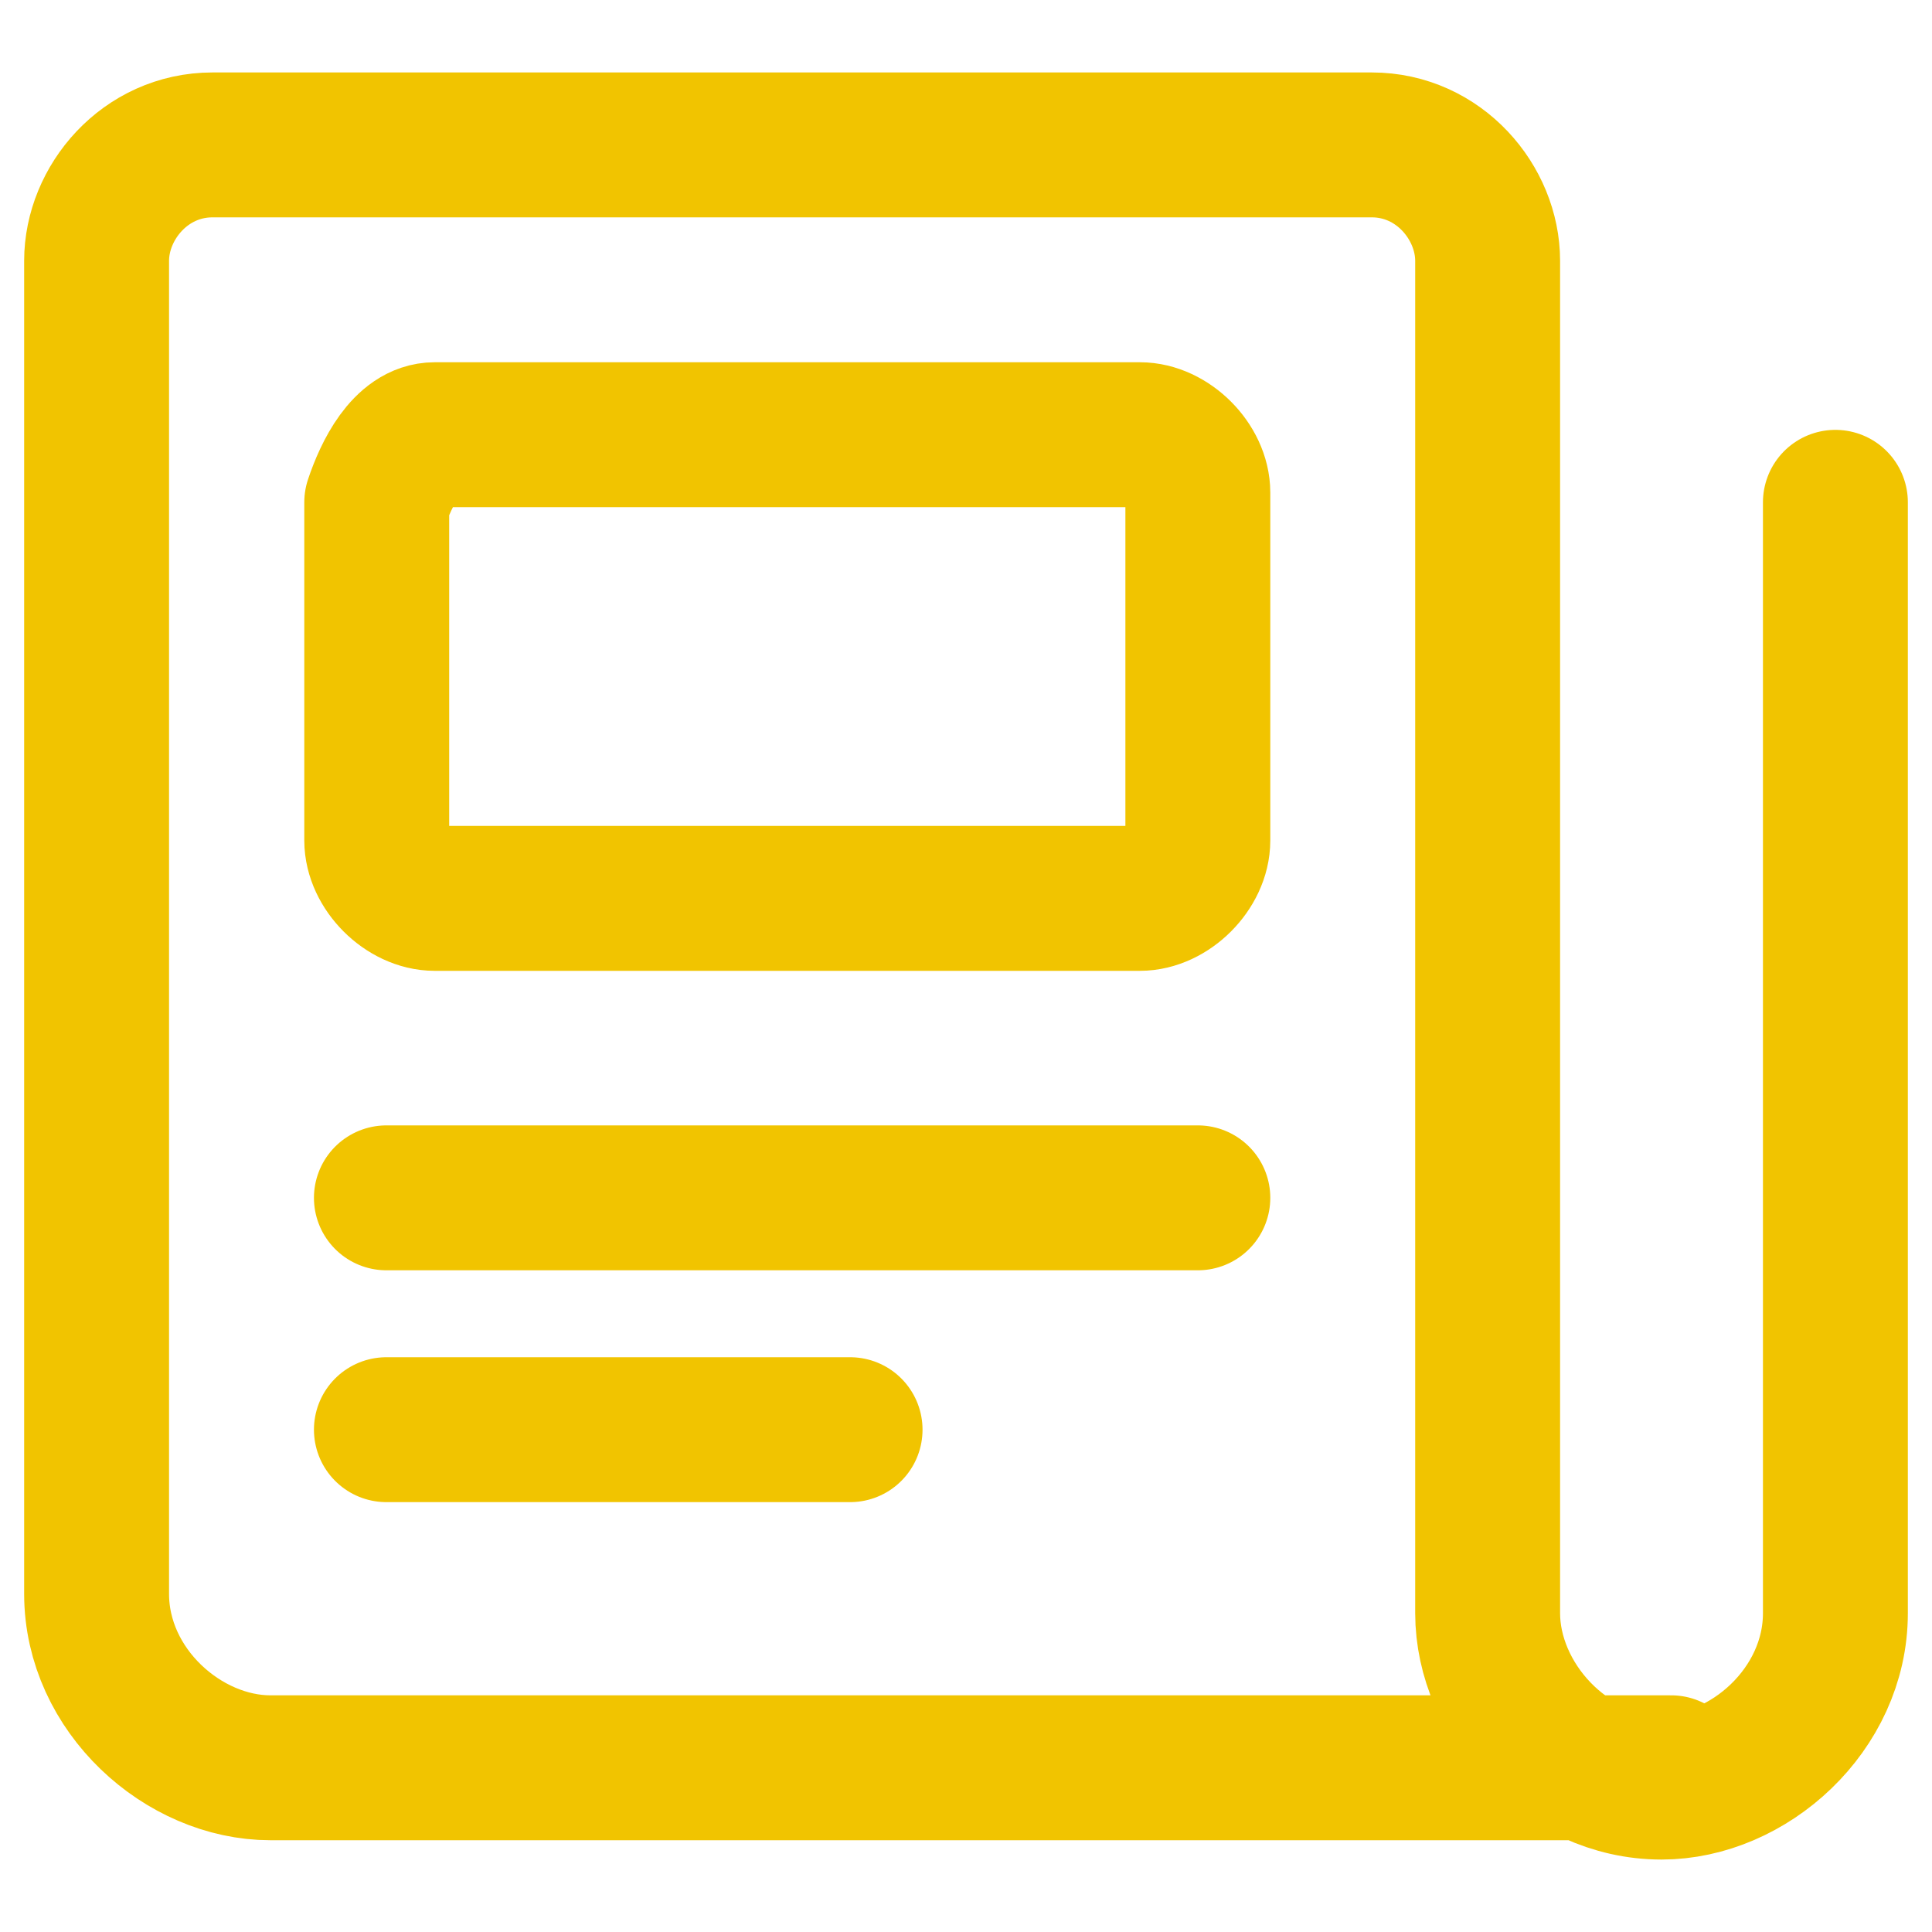
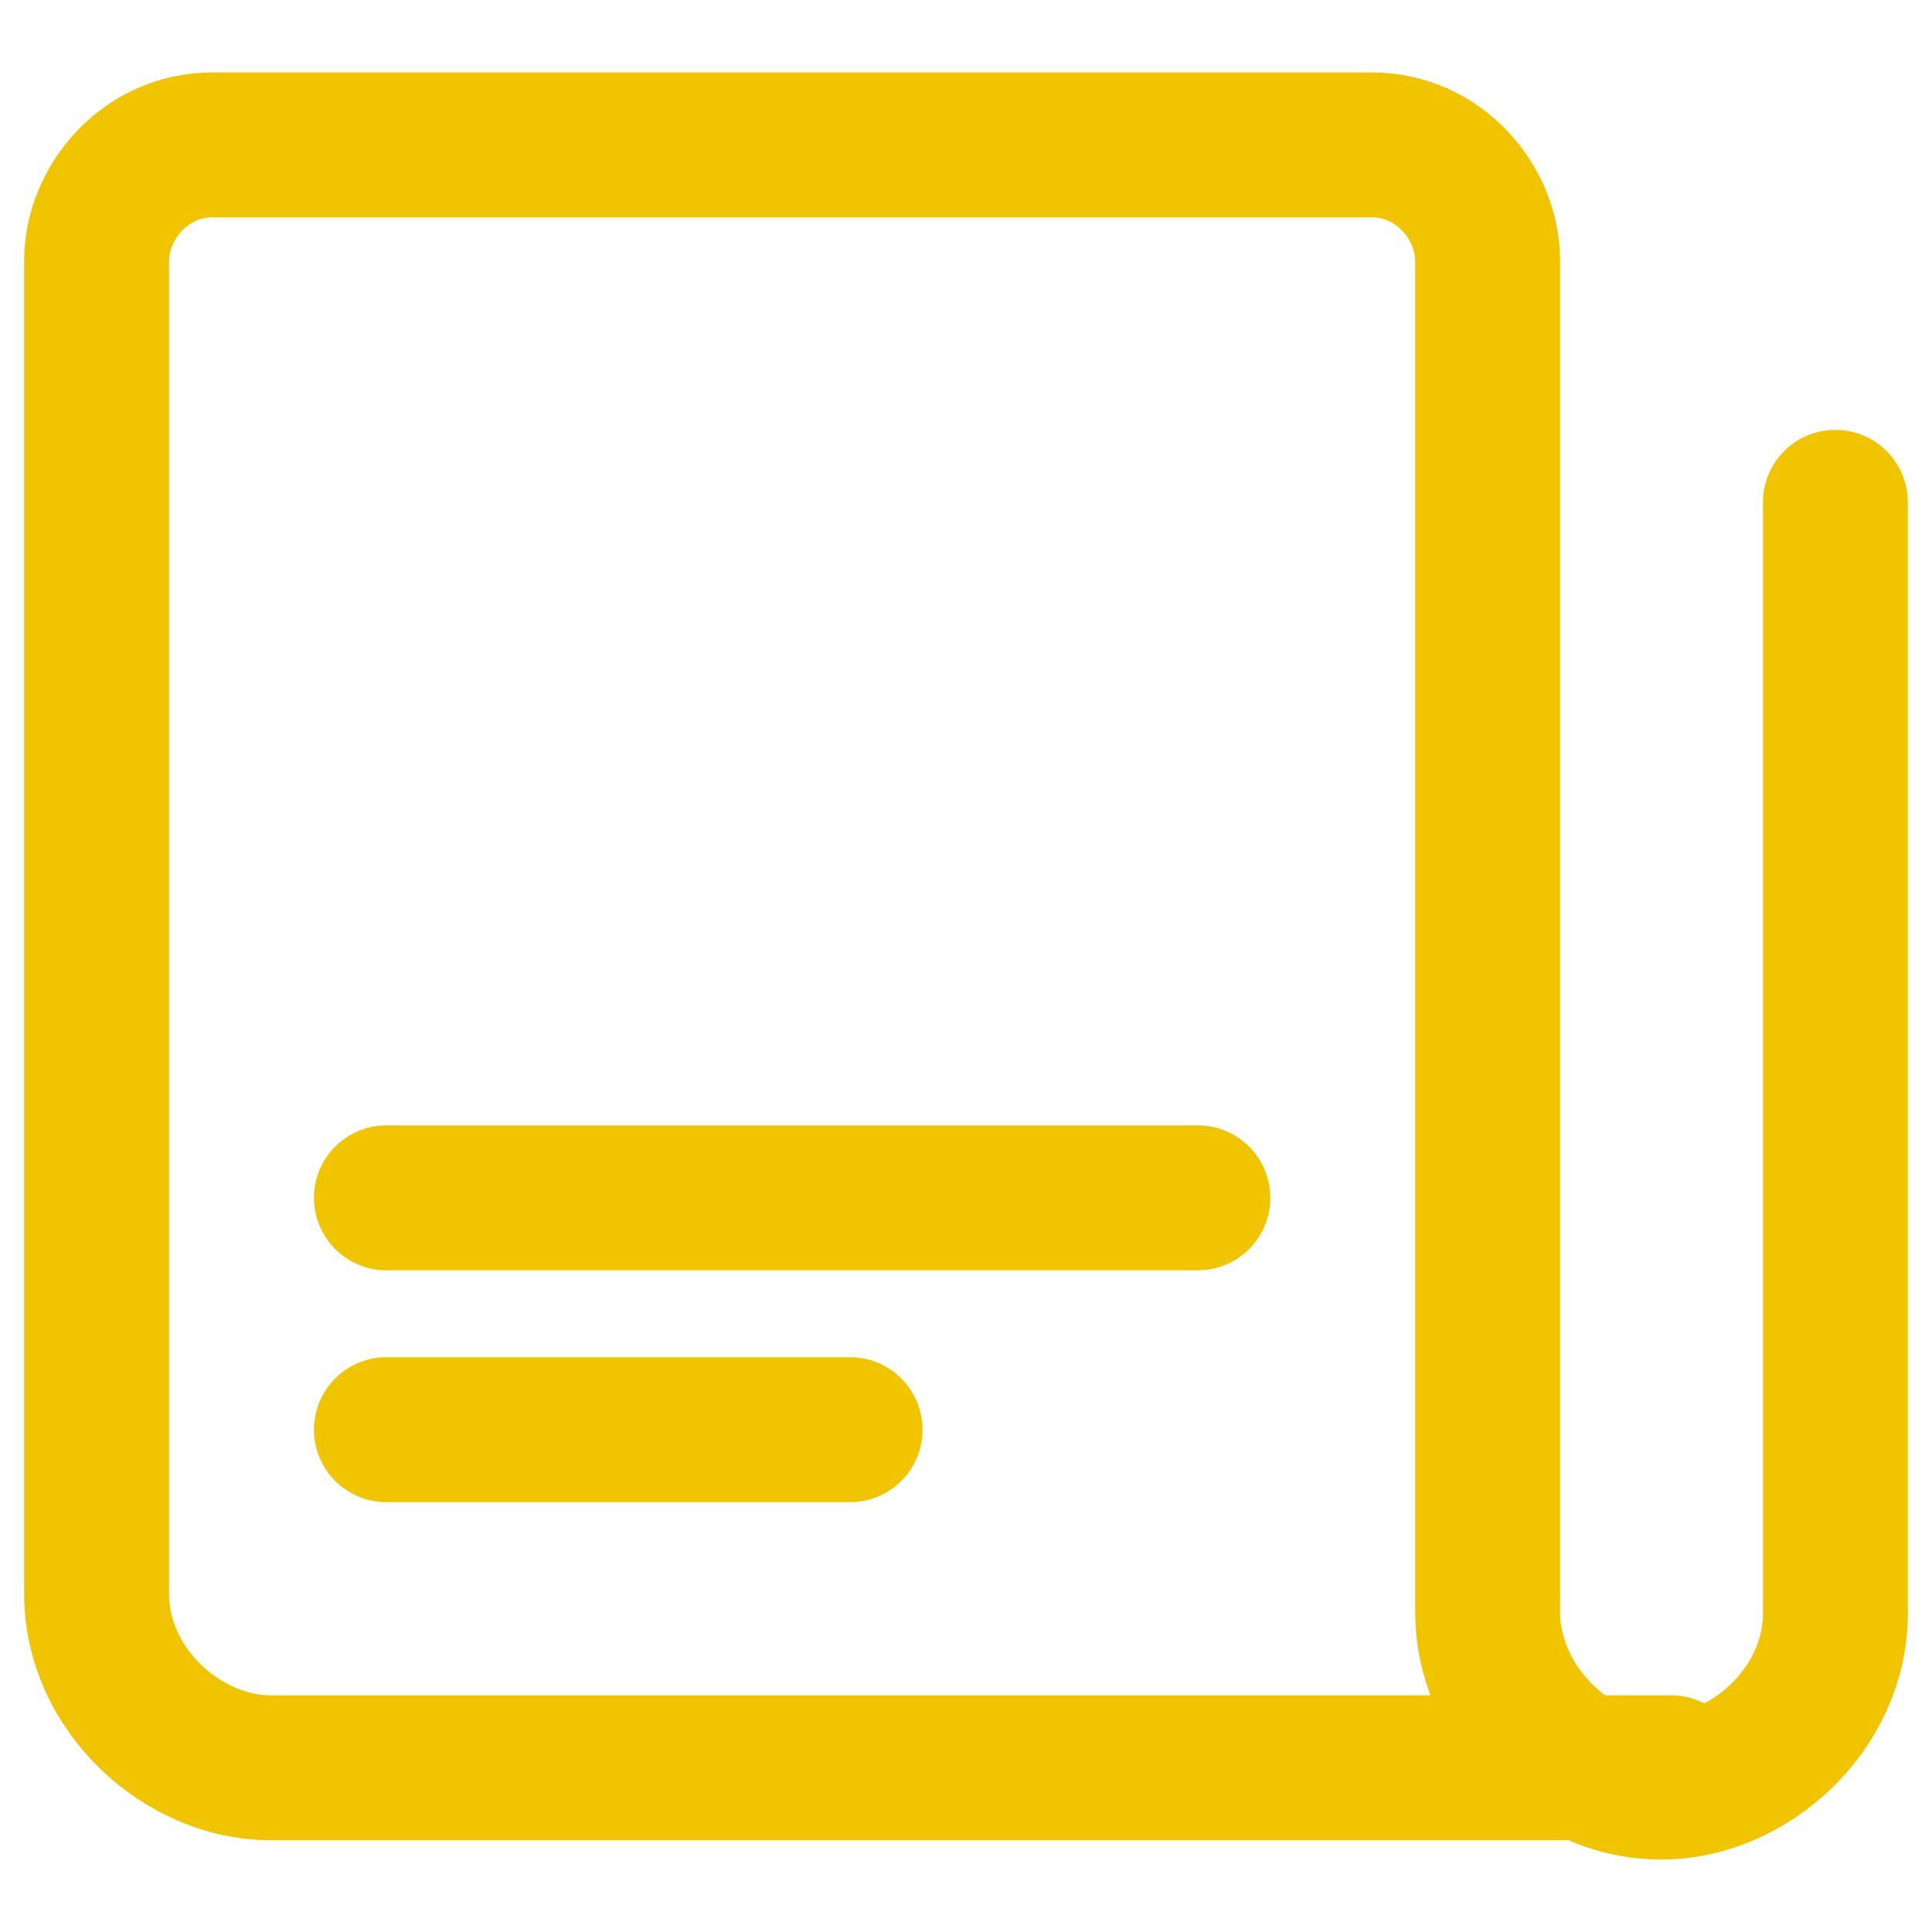
<svg xmlns="http://www.w3.org/2000/svg" version="1.1" id="Layer_1" x="0px" y="0px" viewBox="0 0 20 20" style="enable-background:new 0 0 20 20;" xml:space="preserve">
  <style type="text/css">
	.st0{fill:none;stroke:#F1C400;stroke-width:1.5;stroke-linecap:round;stroke-linejoin:round;stroke-miterlimit:3;}
</style>
  <path class="st0" d="M19,5.2v11.5c0,1-0.9,1.8-1.8,1.8c-1,0-1.8-0.9-1.8-1.8V2.7c0-0.6-0.5-1.2-1.2-1.2h-12C1.5,1.5,1,2.1,1,2.7  v13.8c0,1,0.9,1.8,1.8,1.8h14.5" />
  <line class="st0" x1="4" y1="12.4" x2="12.4" y2="12.4" />
  <line class="st0" x1="4" y1="14.8" x2="8.8" y2="14.8" />
-   <path class="st0" d="M4.5,4.5h7.3c0.3,0,0.6,0.3,0.6,0.6v3.6c0,0.3-0.3,0.6-0.6,0.6H4.5c-0.3,0-0.6-0.3-0.6-0.6V5.2  C4,4.9,4.2,4.5,4.5,4.5z" />
</svg>